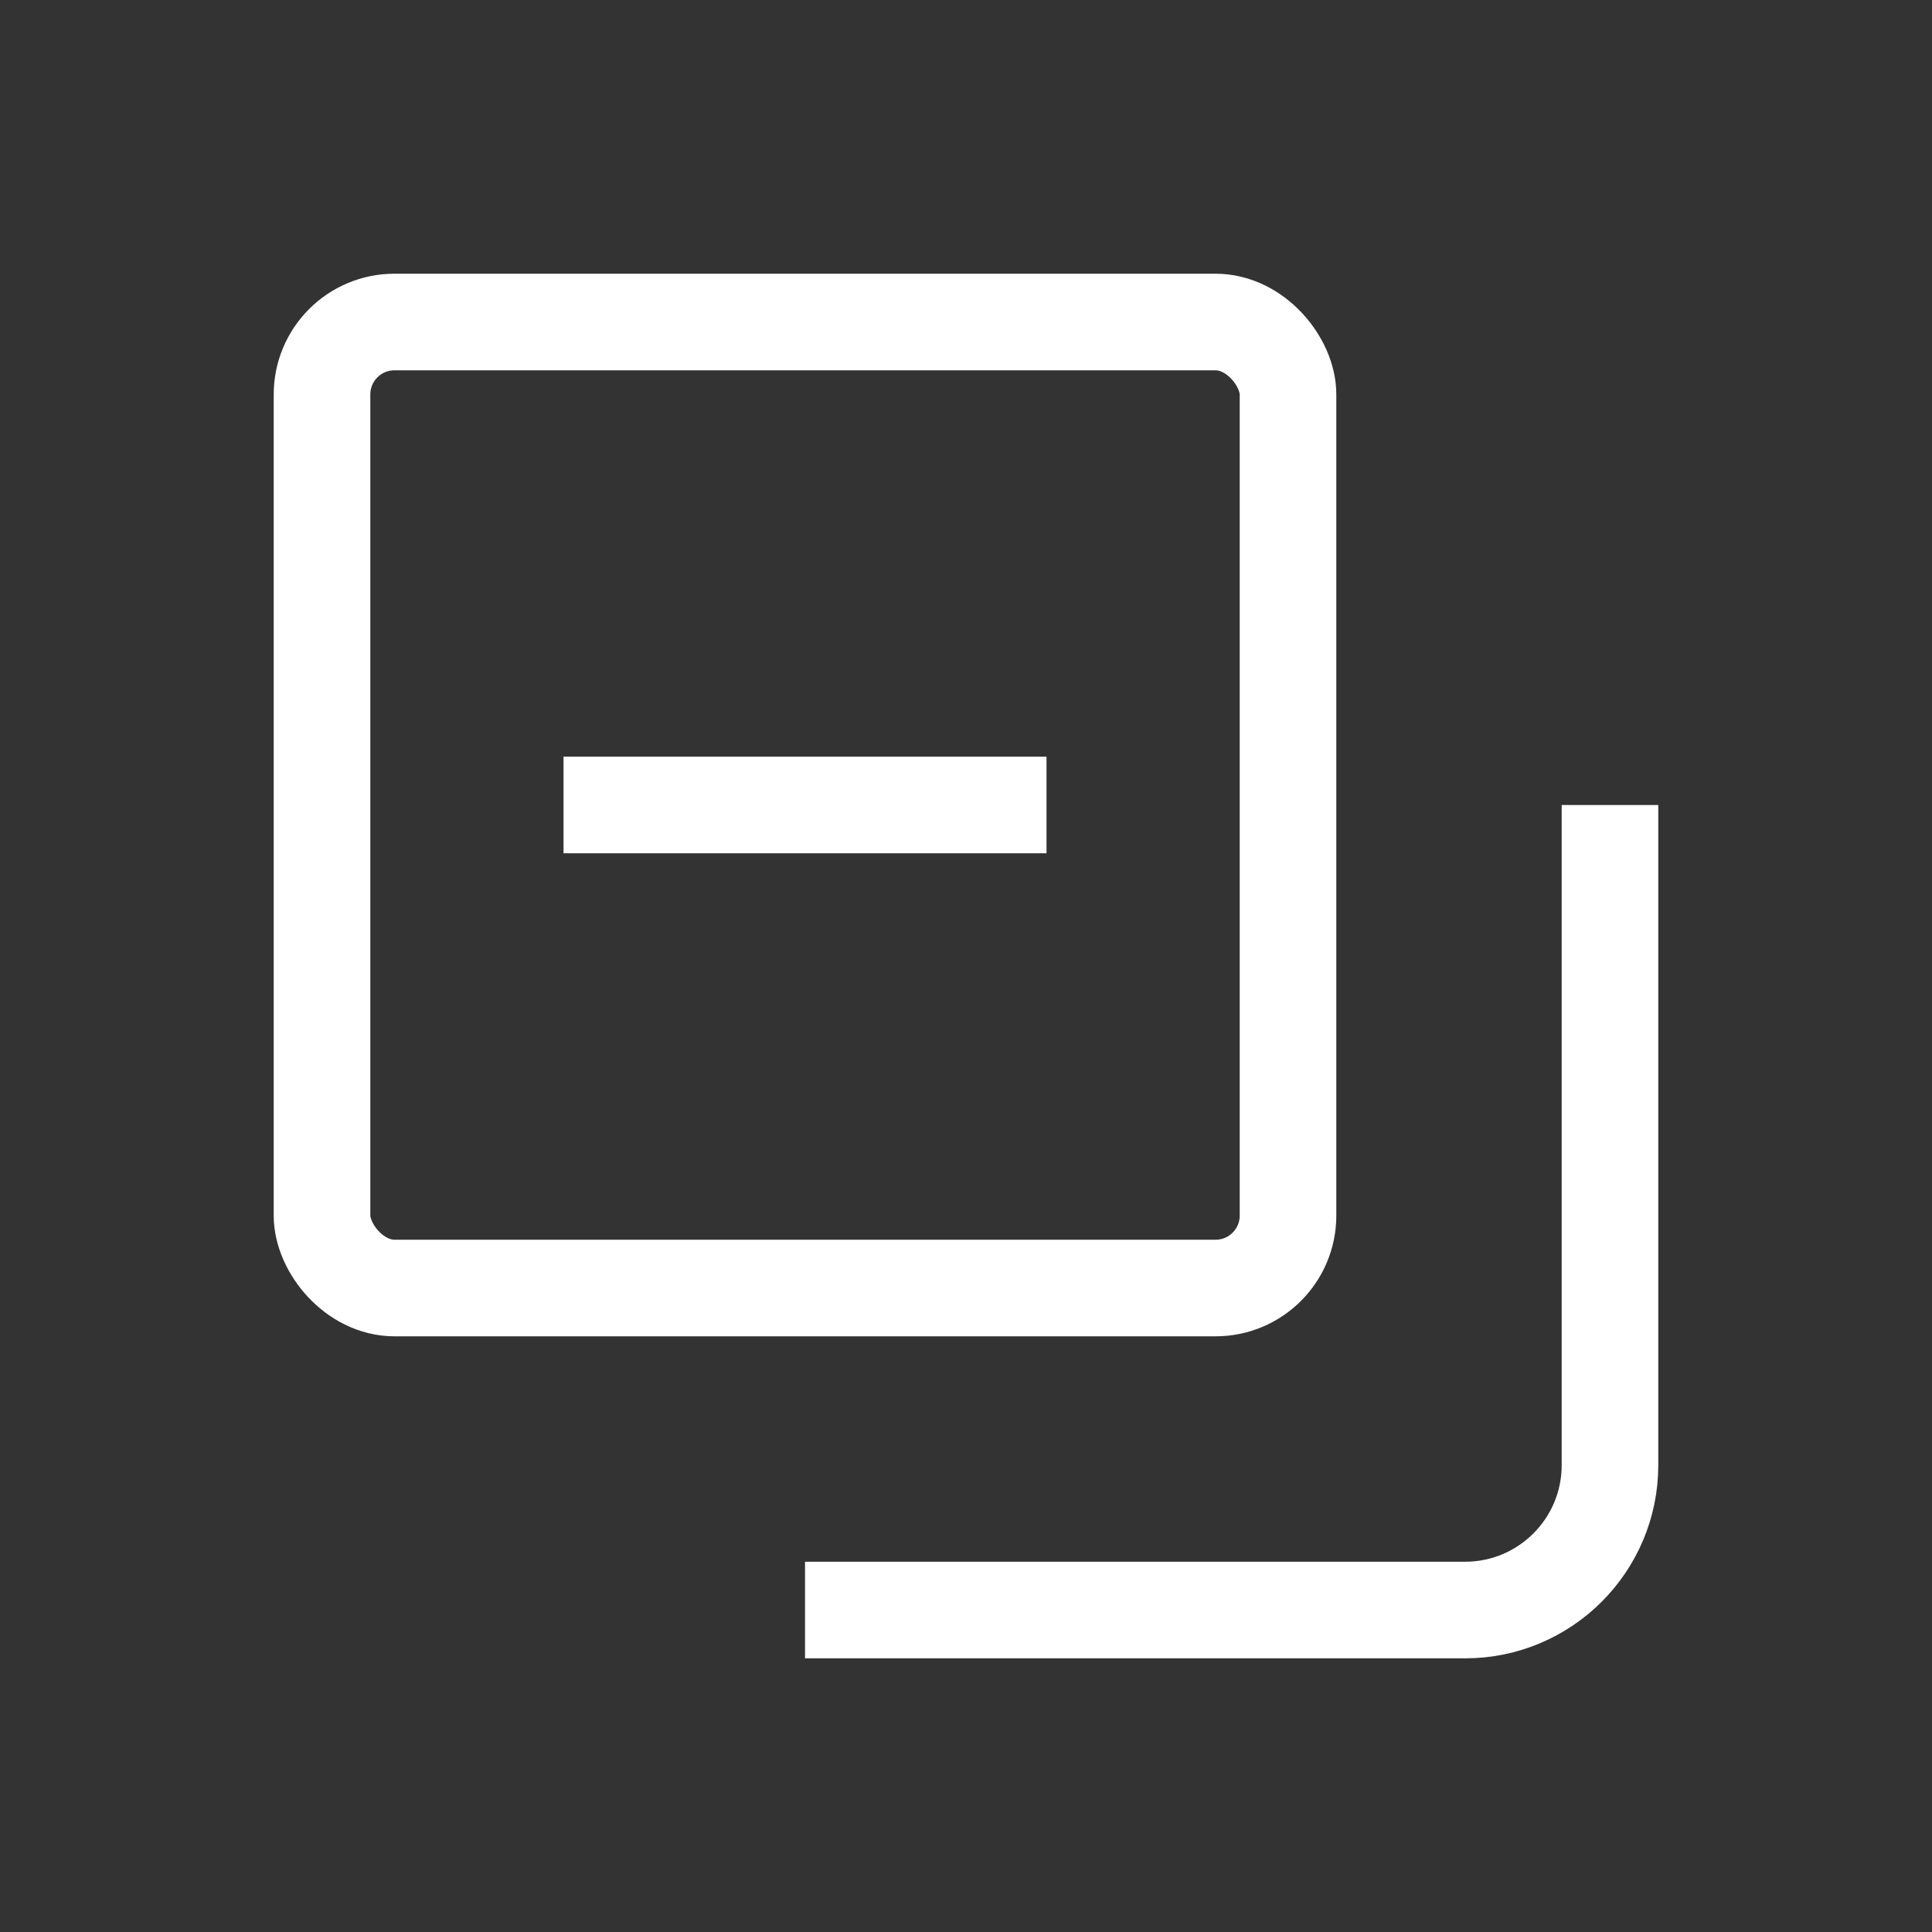
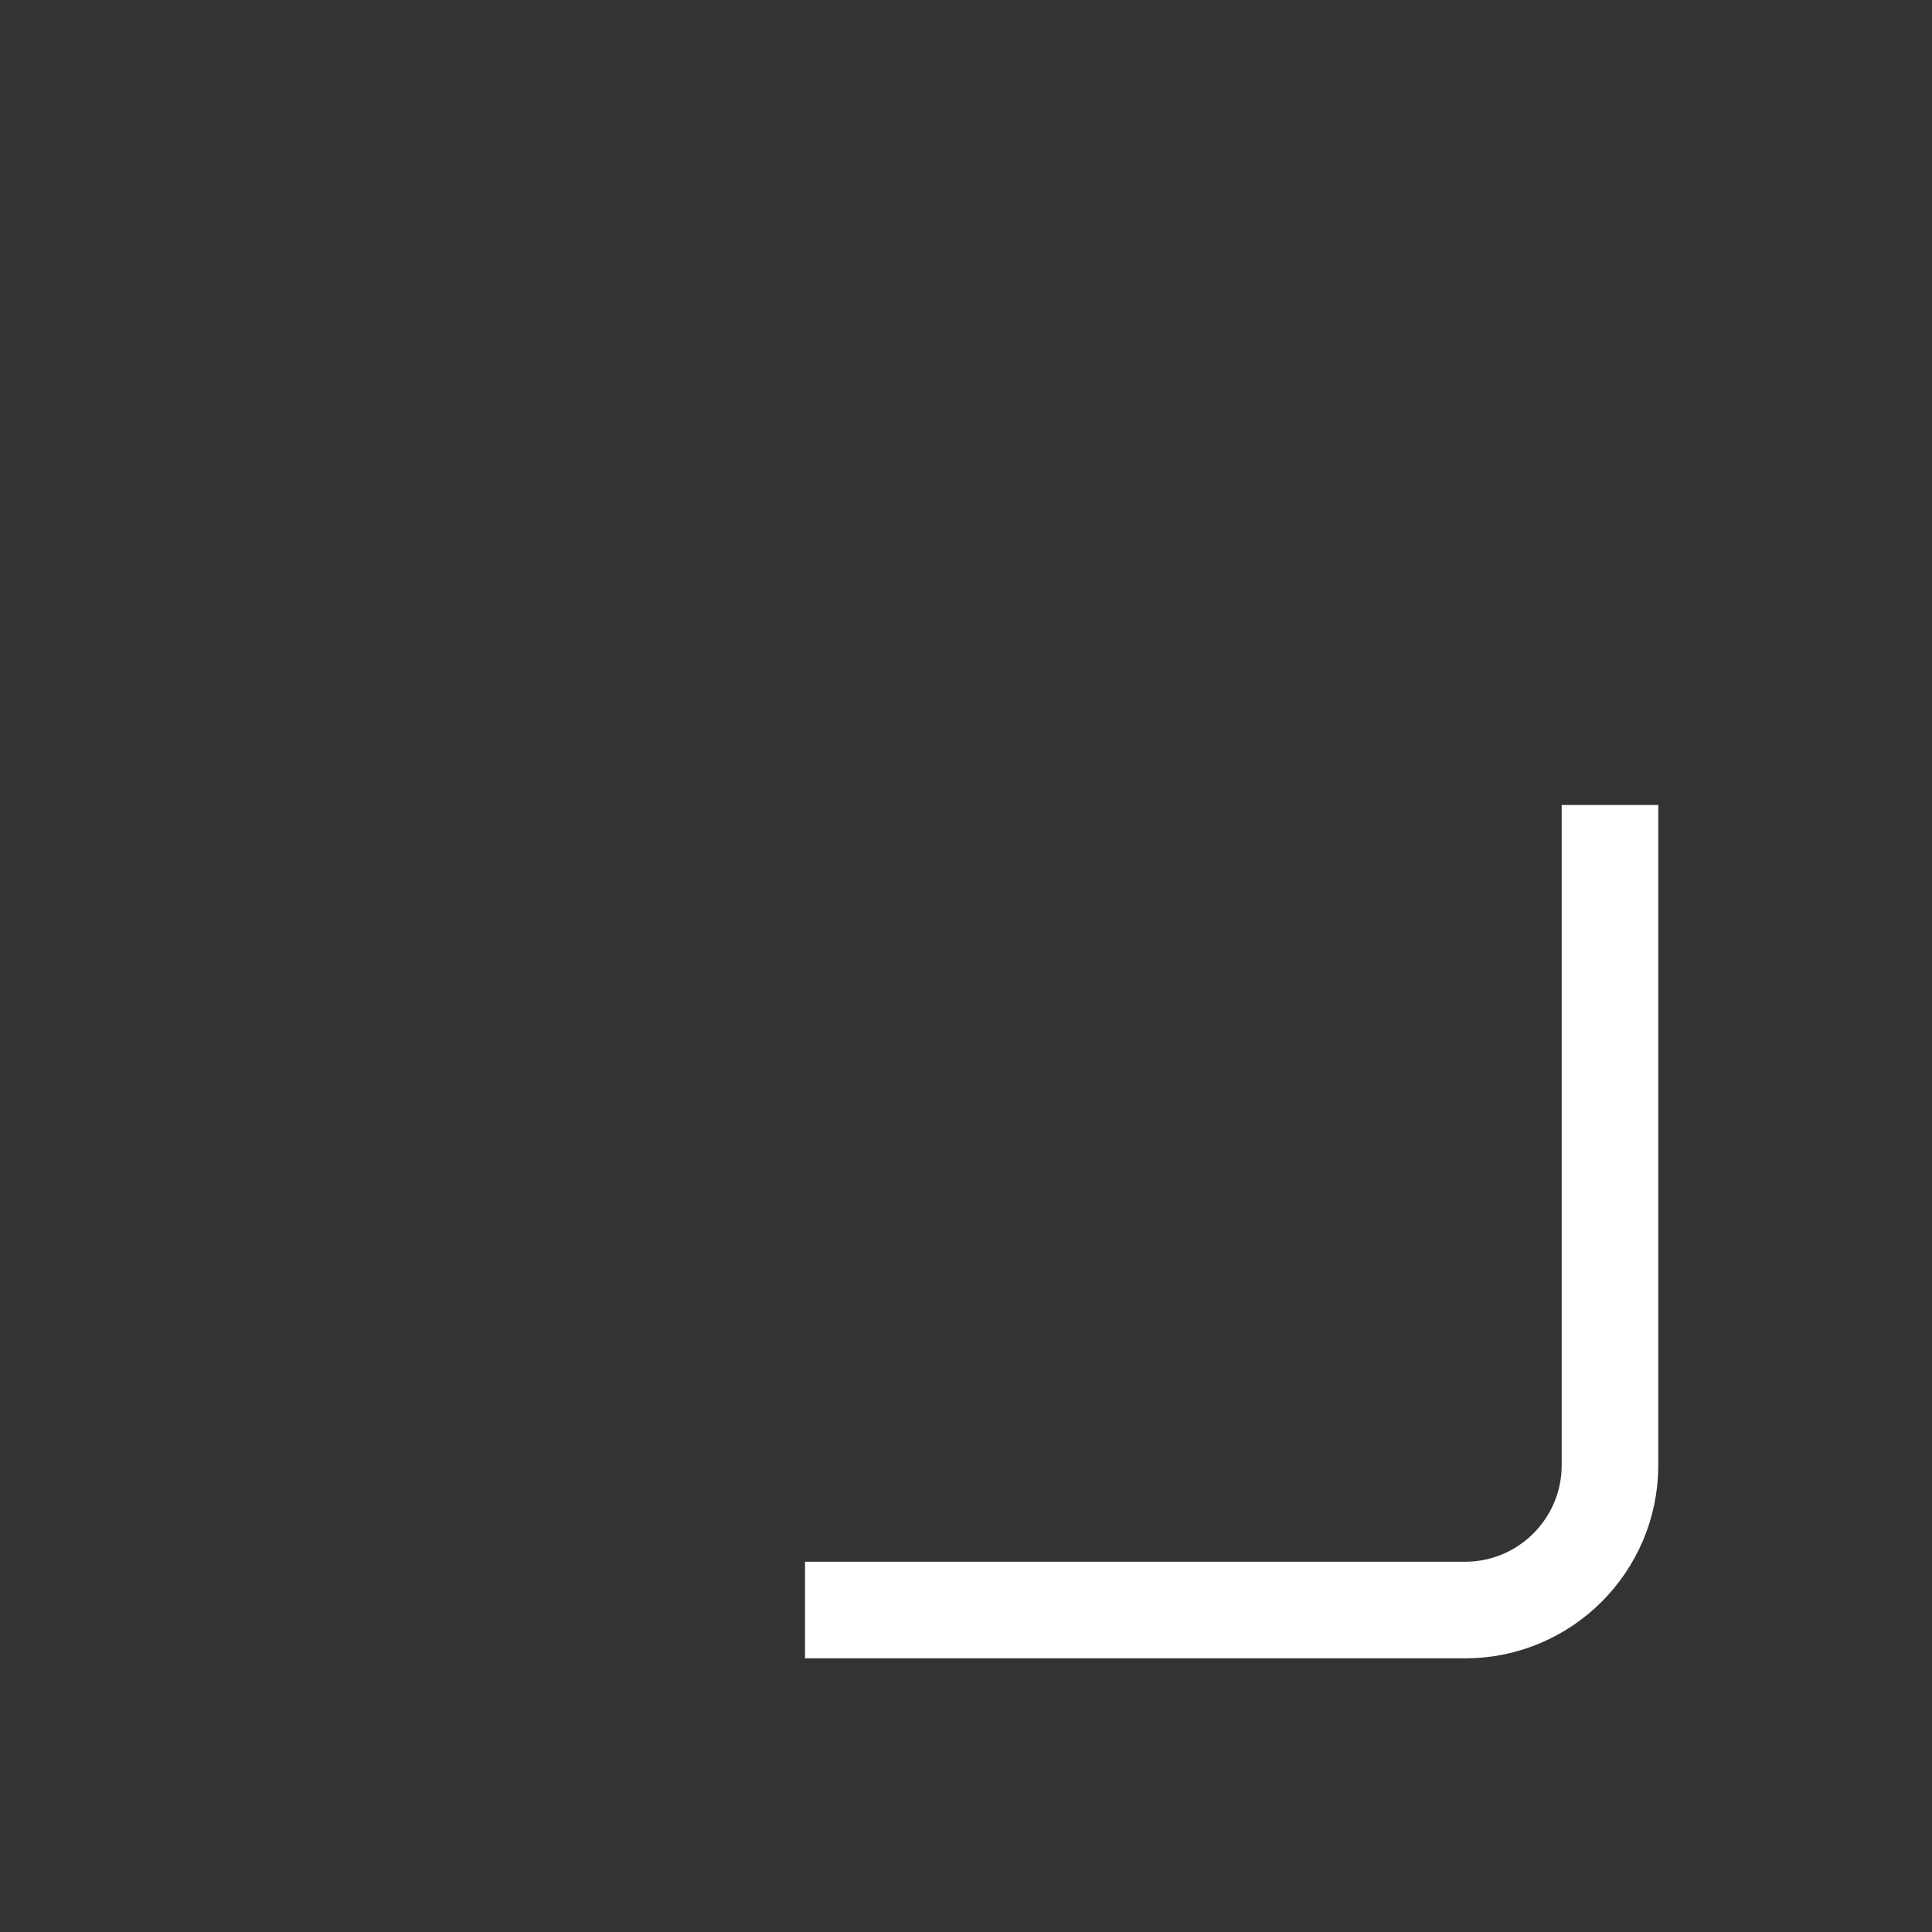
<svg xmlns="http://www.w3.org/2000/svg" width="40" height="40" viewBox="0 0 40 40" fill="none">
  <rect x="0" y="0" width="40" height="40" fill="#333333" stroke="none" />
-   <rect x="6.667" y="6.667" width="20" height="20" rx="1.5" stroke="white" stroke-width="2" />
  <path d="M16.667 33.334H30.333C31.99 33.334 33.333 31.99 33.333 30.334V16.667" stroke="white" stroke-width="2" />
-   <path d="M21.667 16.666L11.667 16.666" stroke="white" stroke-width="2" />
</svg>